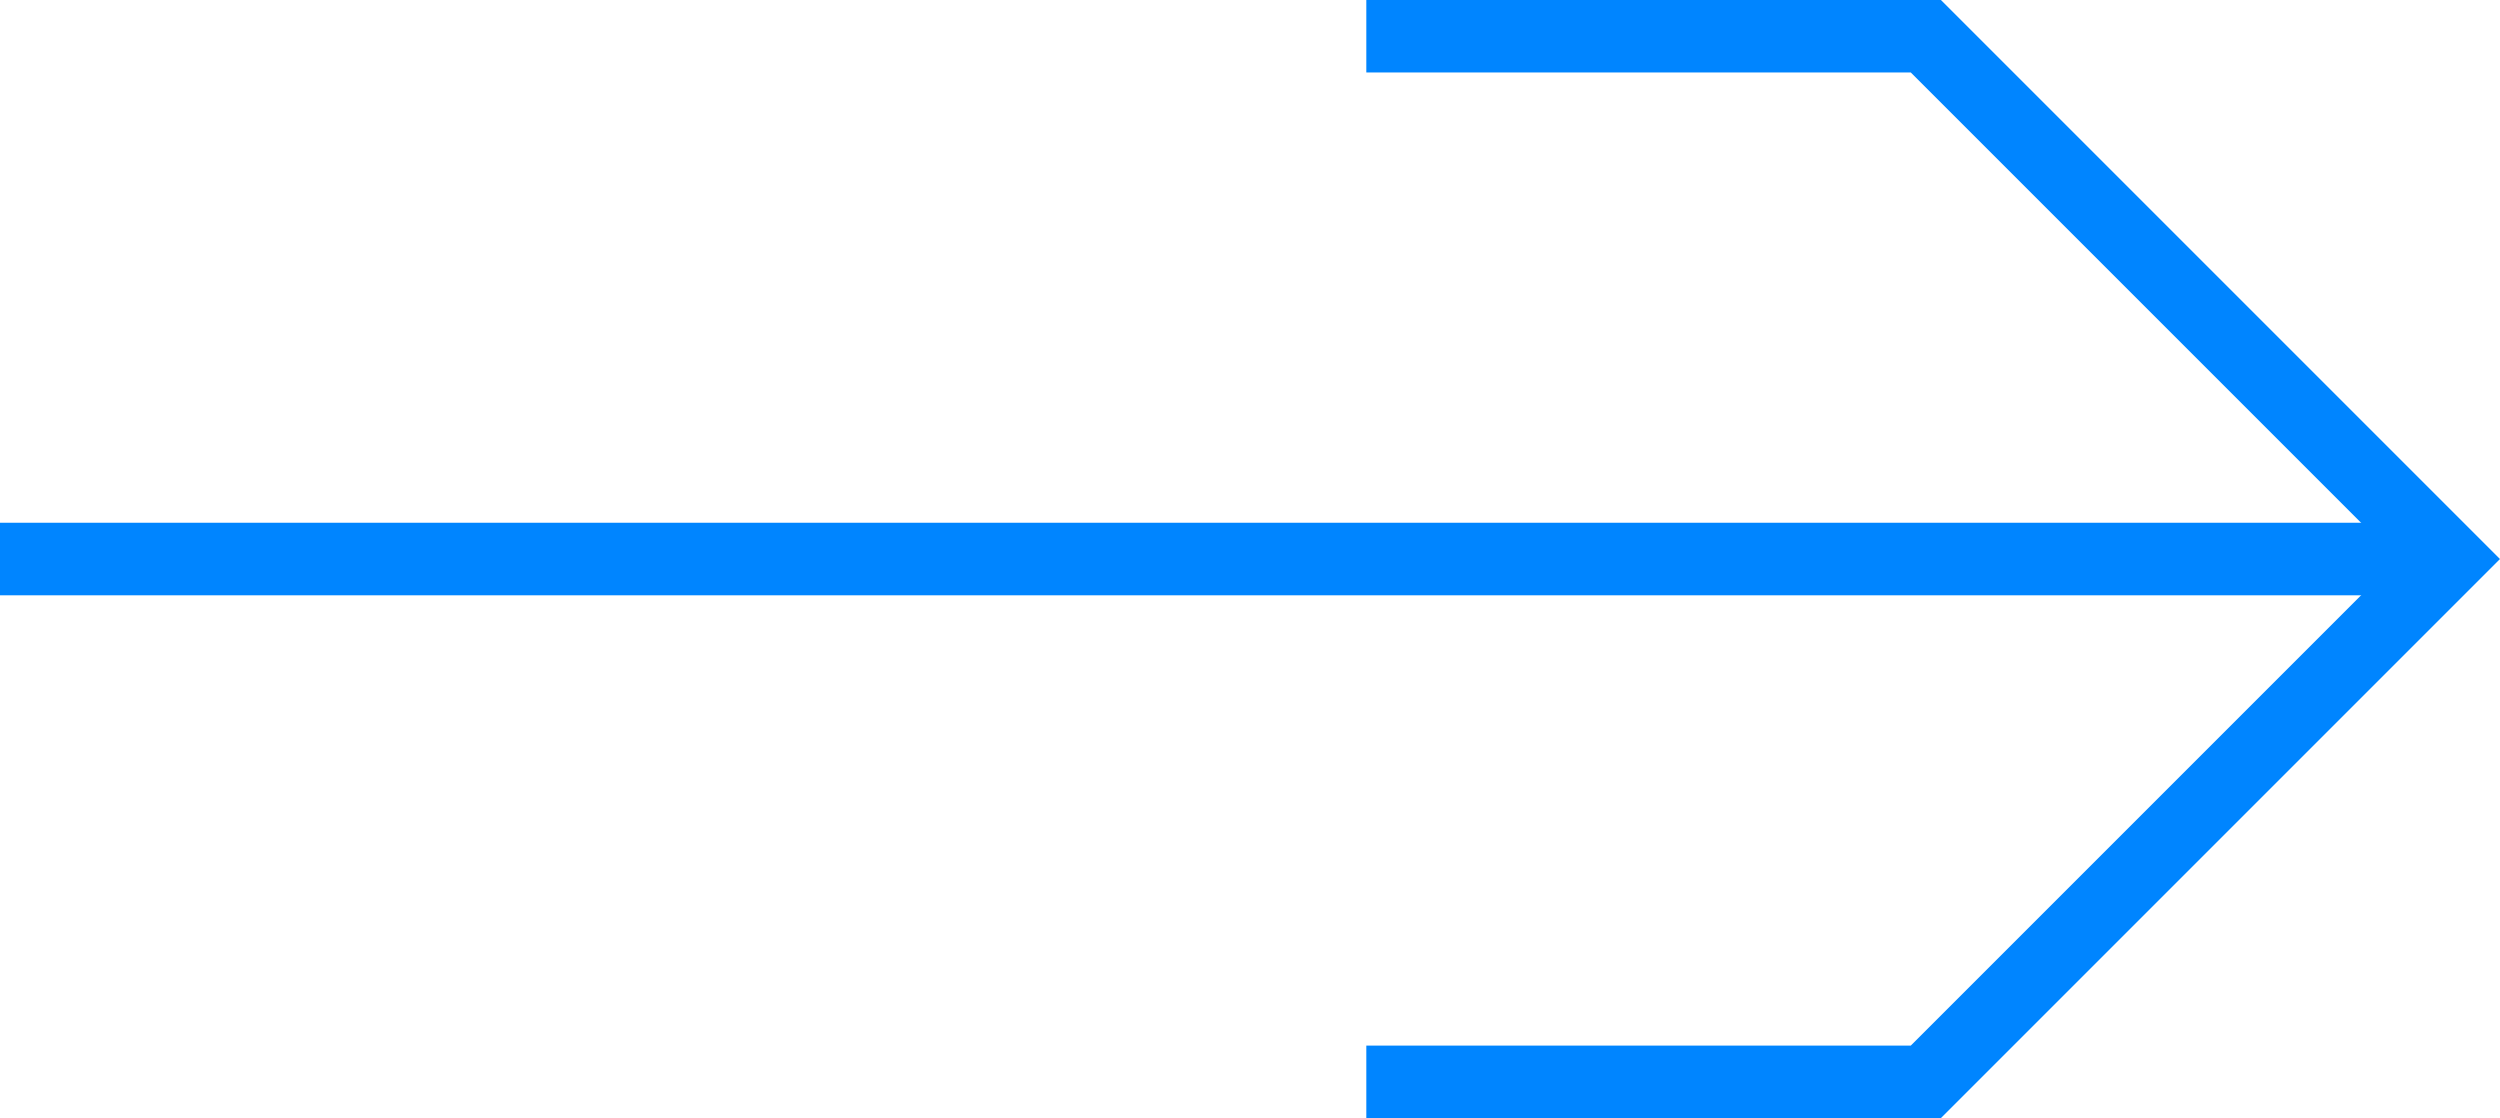
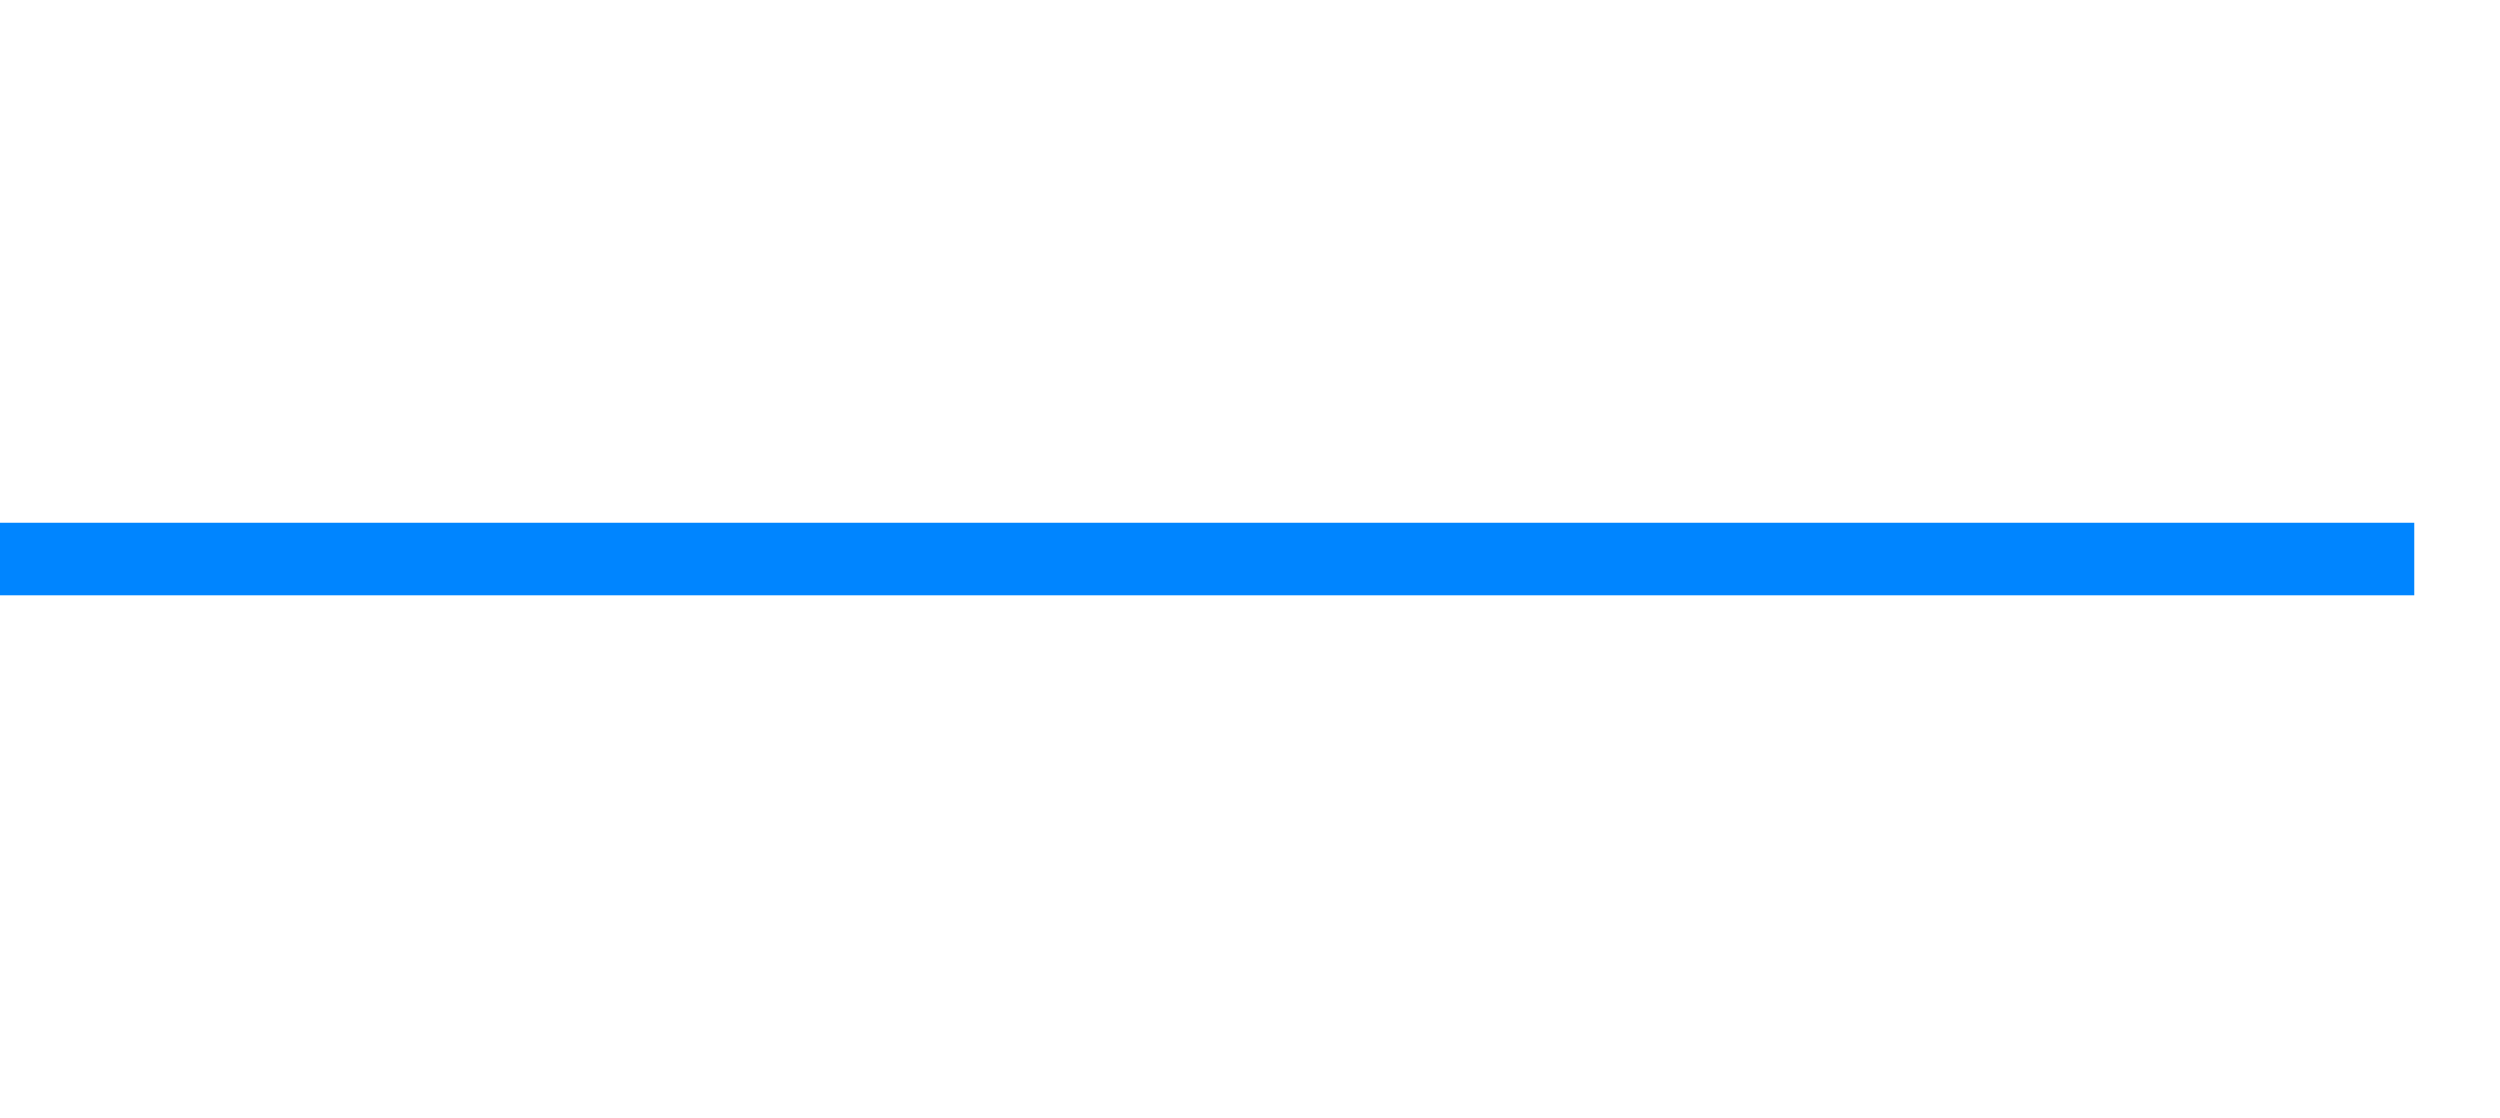
<svg xmlns="http://www.w3.org/2000/svg" version="1.1" id="图层_1" x="0px" y="0px" viewBox="0 0 55.99 25.04" style="enable-background:new 0 0 55.99 25.04;" xml:space="preserve">
  <style type="text/css">
	.st0{fill:none;stroke:#0085FF;stroke-width:1.625;stroke-miterlimit:10;}
	.st1{fill:#FFFFFF;}
	.st2{fill:none;stroke:#FFFFFF;stroke-width:2;stroke-miterlimit:10;}
	.st3{fill:url(#SVGID_1_);}
	.st4{fill:url(#SVGID_00000080180654021662372130000004736191963478052488_);}
	.st5{fill:none;stroke:#DADADA;stroke-width:2;stroke-miterlimit:10;}
	.st6{fill:url(#SVGID_00000062885251951590867010000017885860885482153857_);}
	.st7{fill:none;stroke:#0084FF;stroke-width:1.625;stroke-miterlimit:10;}
	.st8{fill:#0083FF;}
	.st9{opacity:0.5;}
	.st10{opacity:0.2;fill:#0087FF;}
	.st11{fill:none;stroke:#0087FF;stroke-miterlimit:10;}
	.st12{fill:#0087FF;}
	.st13{fill:none;stroke:#0087FF;stroke-width:3;stroke-miterlimit:10;}
	.st14{opacity:0.8;}
	.st15{fill:#0F1629;}
	.st16{clip-path:url(#SVGID_00000091700266233166586760000013789232063796308670_);}
	.st17{fill:none;stroke:#DCDDDD;stroke-miterlimit:10;}
	.st18{fill:none;stroke:#DCDDDD;stroke-miterlimit:10;stroke-dasharray:3.909,2.932,3.909,2.932;}
	.st19{fill:none;stroke:#DCDDDD;stroke-miterlimit:10;stroke-dasharray:3.909,2.932,3.909,2.932,3.909,2.932;}
	.st20{fill:none;stroke:#E7C86E;stroke-miterlimit:10;}
	.st21{fill:none;stroke:#E7C86E;stroke-miterlimit:10;stroke-dasharray:3.969,2.977,3.969,2.977;}
	.st22{fill:none;stroke:#E7C86E;stroke-miterlimit:10;stroke-dasharray:3.969,2.977,3.969,2.977,3.969,2.977;}
	.st23{fill:none;stroke:#092AFF;stroke-miterlimit:10;}
	.st24{fill:none;stroke:#092AFF;stroke-miterlimit:10;stroke-dasharray:4.016,3.012,4.016,3.012;}
	.st25{fill:none;stroke:#092AFF;stroke-miterlimit:10;stroke-dasharray:4.016,3.012,4.016,3.012,4.016,3.012;}
	.st26{fill:none;stroke:#38AAE8;stroke-miterlimit:10;}
	.st27{fill:none;stroke:#38AAE8;stroke-miterlimit:10;stroke-dasharray:4.21,3.157,4.21,3.157;}
	.st28{fill:none;stroke:#38AAE8;stroke-miterlimit:10;stroke-dasharray:4.21,3.157,4.21,3.157,4.21,3.157;}
	.st29{fill:none;stroke:#DCDDDD;stroke-miterlimit:10;stroke-dasharray:4.181,3.136,4.181,3.136;}
	.st30{fill:none;stroke:#DCDDDD;stroke-miterlimit:10;stroke-dasharray:4.181,3.136,4.181,3.136,4.181,3.136;}
	.st31{fill:none;stroke:#DCDDDD;stroke-miterlimit:10;stroke-dasharray:3.58,2.685,3.58,2.685;}
	.st32{fill:none;stroke:#DCDDDD;stroke-miterlimit:10;stroke-dasharray:3.58,2.685,3.58,2.685,3.58,2.685;}
	.st33{fill:#14A2FF;stroke:#DCDDDD;stroke-miterlimit:10;}
	.st34{fill:none;stroke:#A71BDB;stroke-width:3;stroke-linecap:round;stroke-linejoin:round;stroke-miterlimit:10;}
	.st35{fill:none;stroke:#092AFF;stroke-width:3;stroke-linecap:round;stroke-linejoin:round;stroke-miterlimit:10;}
	.st36{fill:none;stroke:#77D09F;stroke-width:3;stroke-linecap:round;stroke-linejoin:round;stroke-miterlimit:10;}
	.st37{fill:none;stroke:#EA554A;stroke-width:3;stroke-linecap:round;stroke-linejoin:round;stroke-miterlimit:10;}
	.st38{fill:none;stroke:#F1A599;stroke-width:3;stroke-linecap:round;stroke-linejoin:round;stroke-miterlimit:10;}
	.st39{fill:none;stroke:#E7C86E;stroke-width:3;stroke-linecap:round;stroke-linejoin:round;stroke-miterlimit:10;}
	.st40{fill:#FFC943;}
	.st41{fill:none;stroke:#F2F0F1;stroke-width:0.75;stroke-miterlimit:10;}
	.st42{fill:none;}
	.st43{fill:none;stroke:#F2F0F1;stroke-width:1.152;stroke-miterlimit:10;}
	.st44{fill:#FFFFFF;stroke:#0087FF;stroke-width:0.5;stroke-miterlimit:10;}
	.st45{clip-path:url(#SVGID_00000062883226725980457180000016369945545340818592_);}
	.st46{fill:#ED2999;}
	.st47{clip-path:url(#SVGID_00000005263168689462455900000017609023109886062782_);}
	.st48{fill:#EA554A;}
	.st49{clip-path:url(#SVGID_00000104677028090218788780000005379503436797992082_);}
	.st50{fill:#77D09F;}
	.st51{clip-path:url(#SVGID_00000015355827688679124870000000063731572132090047_);}
	.st52{fill:#A71BDB;}
	.st53{clip-path:url(#SVGID_00000155860680672412933850000016544929229219798662_);}
	.st54{fill:#092AFF;}
	.st55{fill:#0086FF;}
	.st56{fill:#4ABEFF;}
	.st57{fill:url(#SVGID_00000092437656539563836120000006625807767208889766_);}
	.st58{fill:url(#SVGID_00000093152815718164753200000016638425954661156251_);}
	.st59{fill:url(#SVGID_00000129193427747391909910000009921265863955016072_);}
	.st60{fill:url(#SVGID_00000093867565408028339480000015290298368369253772_);}
	.st61{fill:url(#SVGID_00000158742738215426422140000005332116751422933419_);}
	.st62{fill:url(#SVGID_00000080925290163304167920000001519445207583742620_);}
	.st63{fill:none;stroke:#DBDBDB;stroke-width:2;stroke-miterlimit:10;}
	.st64{fill:url(#SVGID_00000152952844638877581350000015835560933504539309_);}
	.st65{fill:#FFFFFF;stroke:#231815;stroke-miterlimit:10;}
	.st66{fill:none;stroke:#0087FF;stroke-width:2;stroke-miterlimit:10;}
	.st67{fill:#44403F;}
	.st68{fill:url(#SVGID_00000021087760781368104680000001637431325933408402_);}
	.st69{fill:#606060;}
	.st70{fill:#DBDBDB;}
	.st71{fill:url(#SVGID_00000013890408704493893650000002830374820458537870_);}
	.st72{fill:url(#SVGID_00000170271386030852954710000018394565054376992400_);}
	.st73{fill:url(#SVGID_00000097490930616226439990000005546206344778469309_);}
	.st74{fill:url(#SVGID_00000062190696500071222710000005910354326674610099_);}
	.st75{fill:url(#SVGID_00000076587132650640799640000008255867139337910177_);}
	.st76{fill:url(#SVGID_00000129185554775155624220000017831606185210093748_);}
	.st77{fill:url(#SVGID_00000049215358817601259200000005176642559554691500_);}
	.st78{fill:#1F2025;}
	.st79{fill:url(#SVGID_00000028289031440447881090000003359061606480432051_);}
	.st80{fill:url(#SVGID_00000133508899572467302570000004986204264119709065_);}
	.st81{fill:url(#SVGID_00000152984512846372110710000006889732799164341681_);}
	.st82{fill:url(#SVGID_00000183972026659403200580000015980183764667456935_);}
	.st83{fill:url(#SVGID_00000170963323089738103710000011200236438376185251_);}
	.st84{fill:url(#SVGID_00000037652048532934658590000002101309796870247358_);}
	.st85{fill:url(#SVGID_00000097498944283720313220000012976919131552921225_);}
	.st86{fill:#CACACA;}
</style>
  <g>
    <g>
      <line class="st0" x1="0" y1="12.52" x2="54.07" y2="12.52" />
-       <polyline class="st0" points="30.6,0.81 43.13,0.81 54.84,12.52 43.13,24.23 30.6,24.23   " />
    </g>
  </g>
</svg>